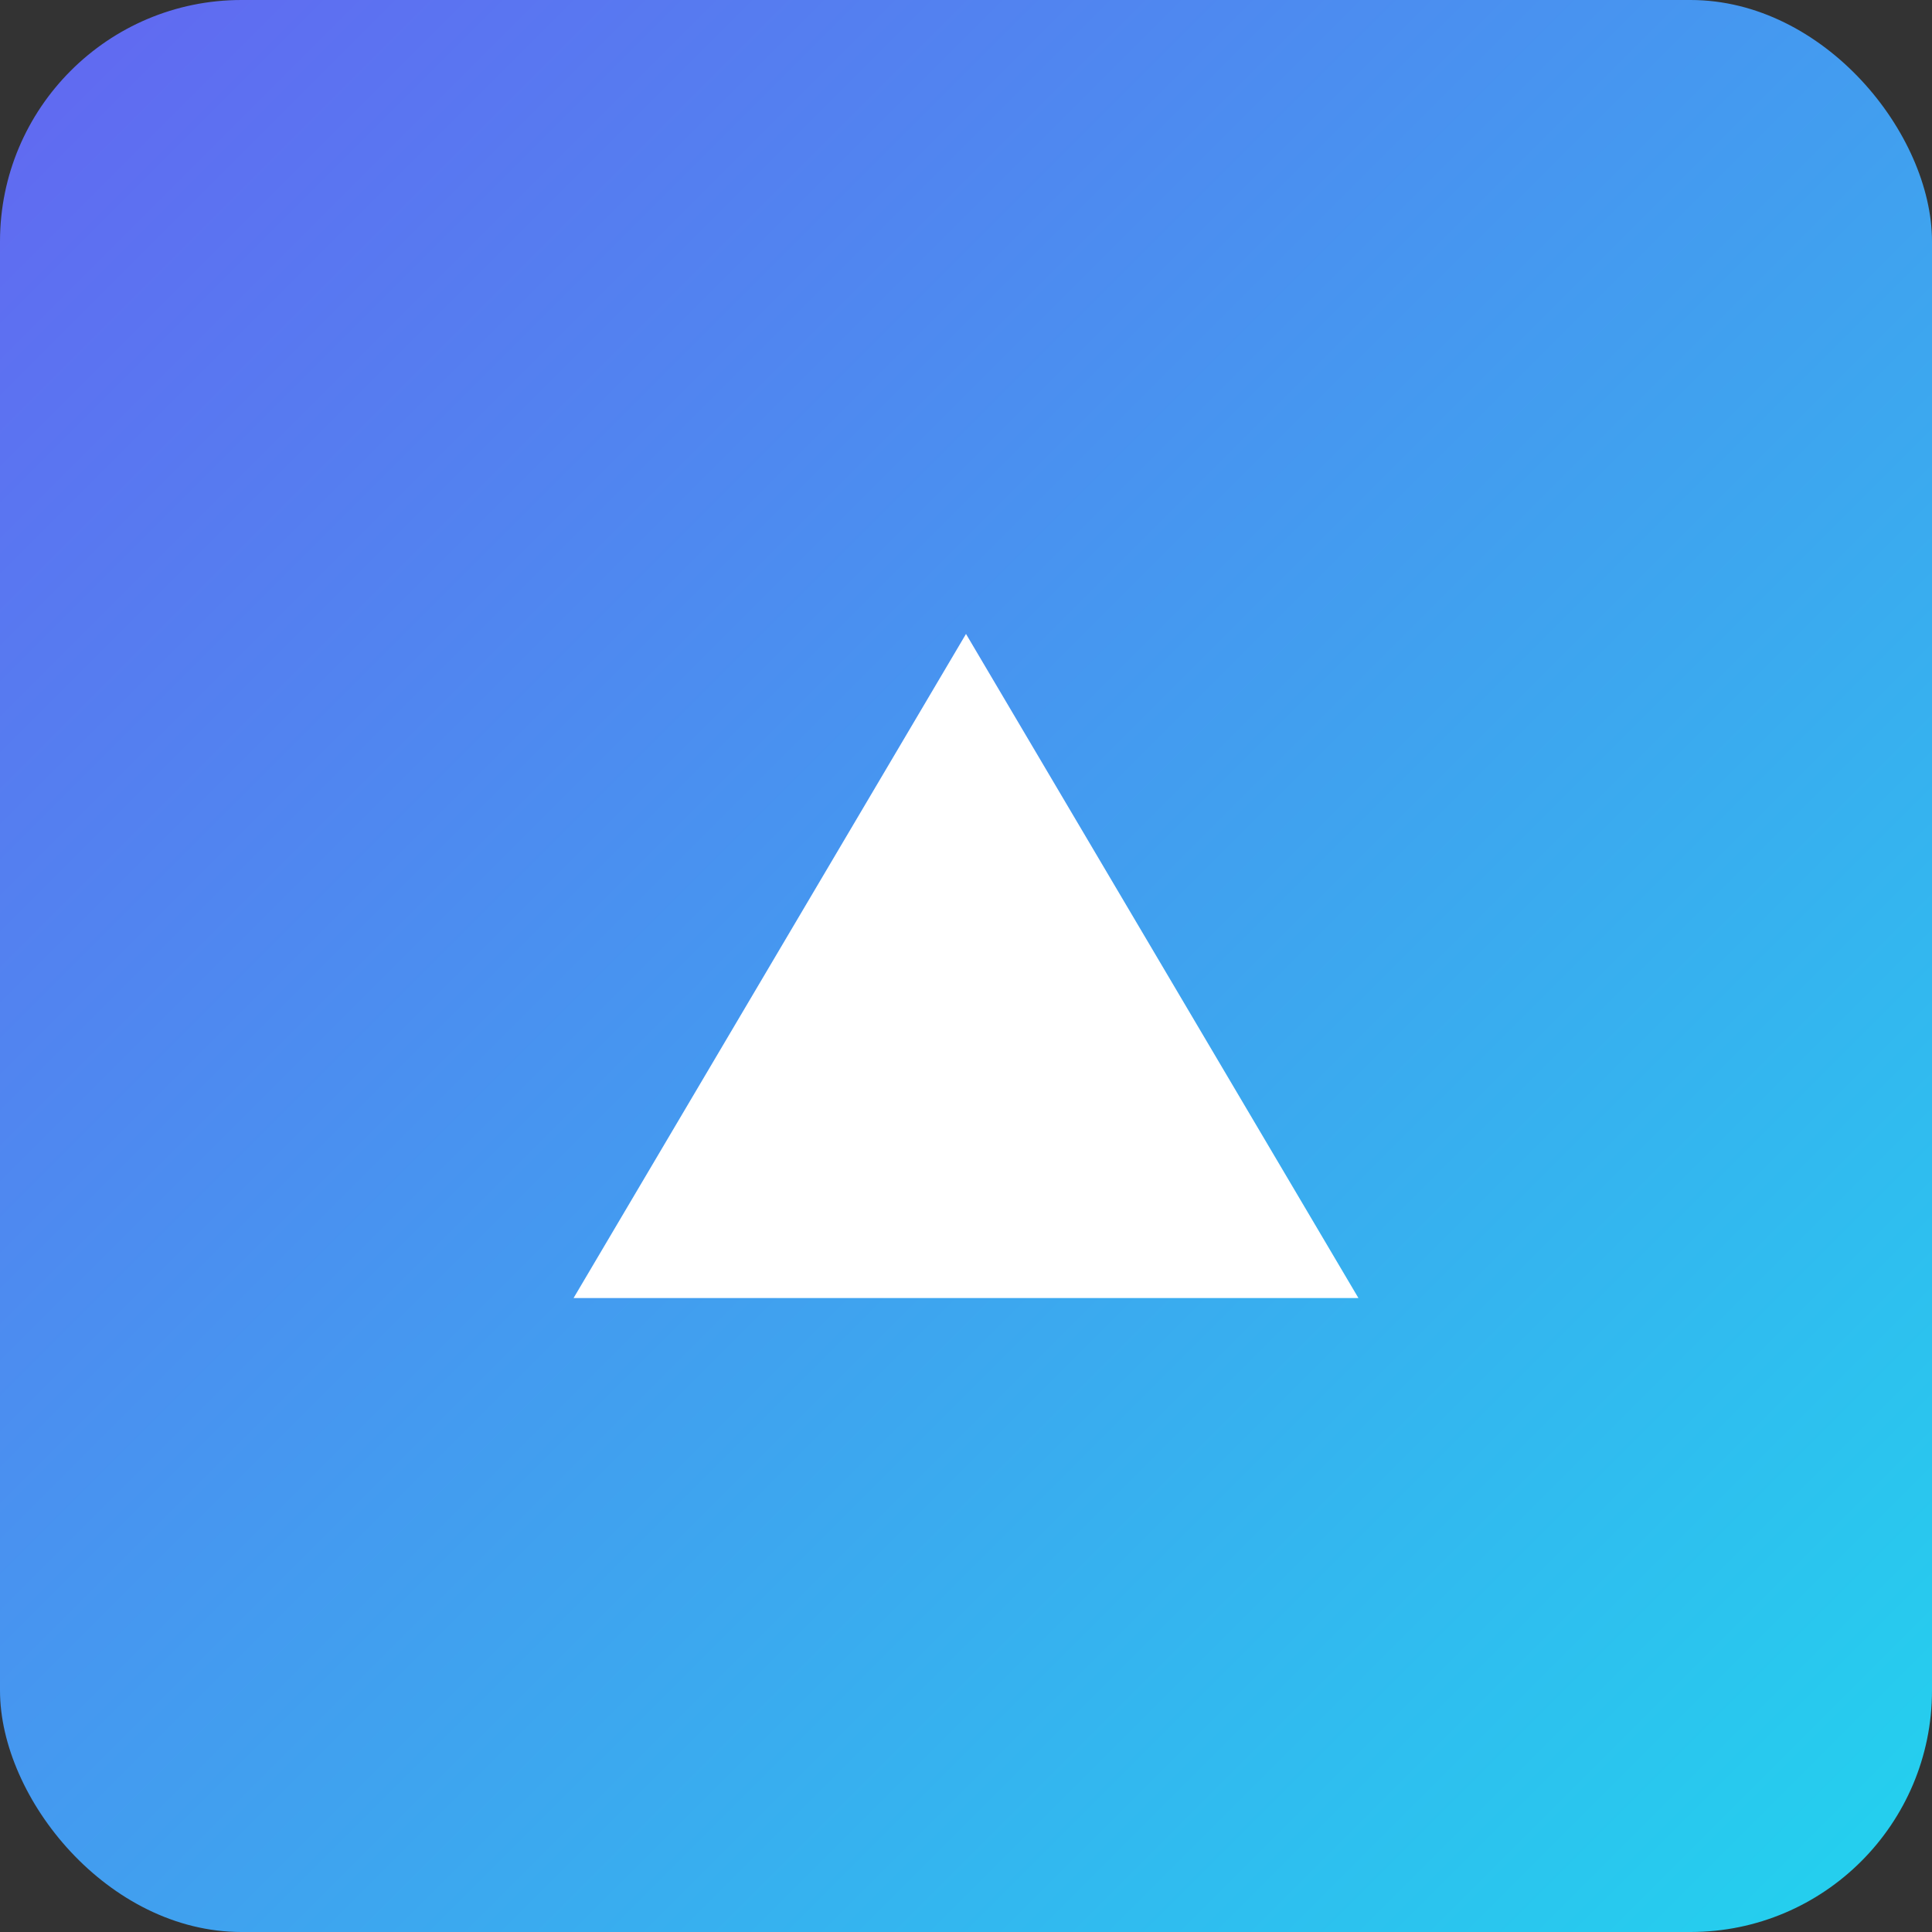
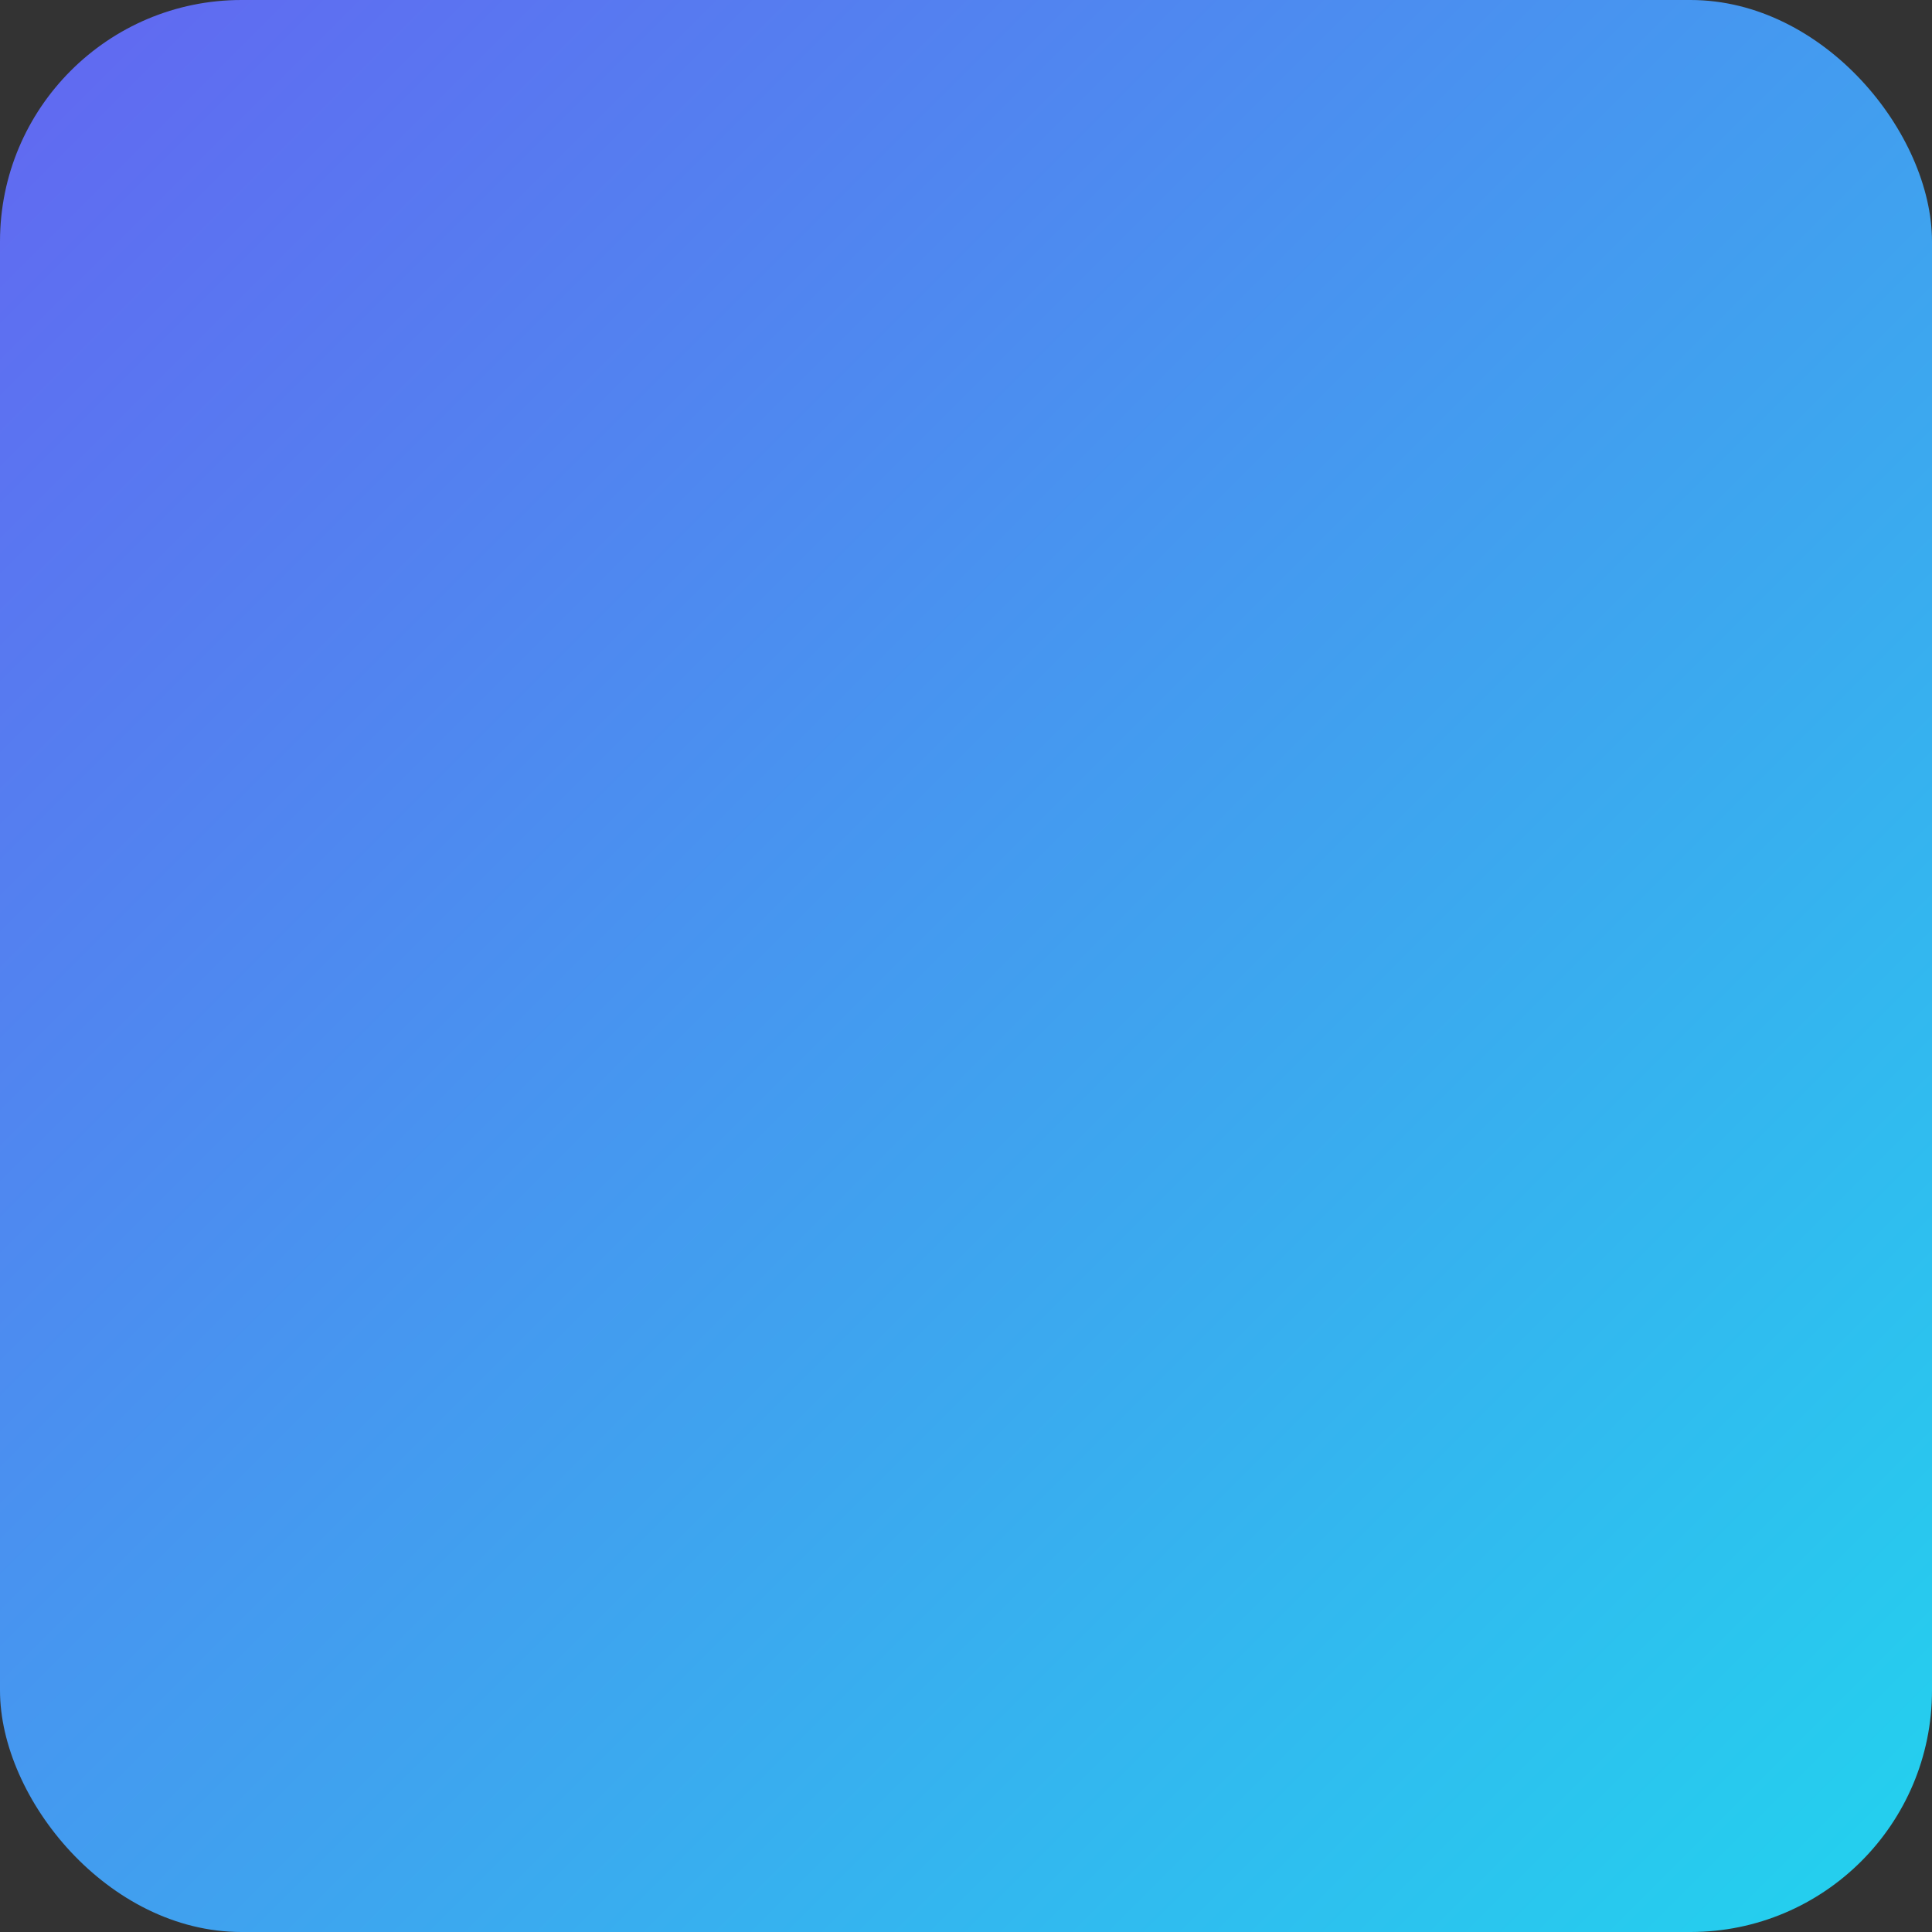
<svg xmlns="http://www.w3.org/2000/svg" width="32" height="32" viewBox="0 0 128 128" fill="none">
  <rect x="0" y="0" width="128" height="128" fill="#333333" stroke="none" />
  <defs>
    <linearGradient id="g" x1="0" y1="0" x2="1" y2="1">
      <stop offset="0%" stop-color="#6366F1" />
      <stop offset="100%" stop-color="#22D3EE" />
    </linearGradient>
  </defs>
  <rect width="128" height="128" rx="16" fill="url(#g)" />
-   <path d="M38 86l26-44 26 44H38z" fill="white" />
</svg>